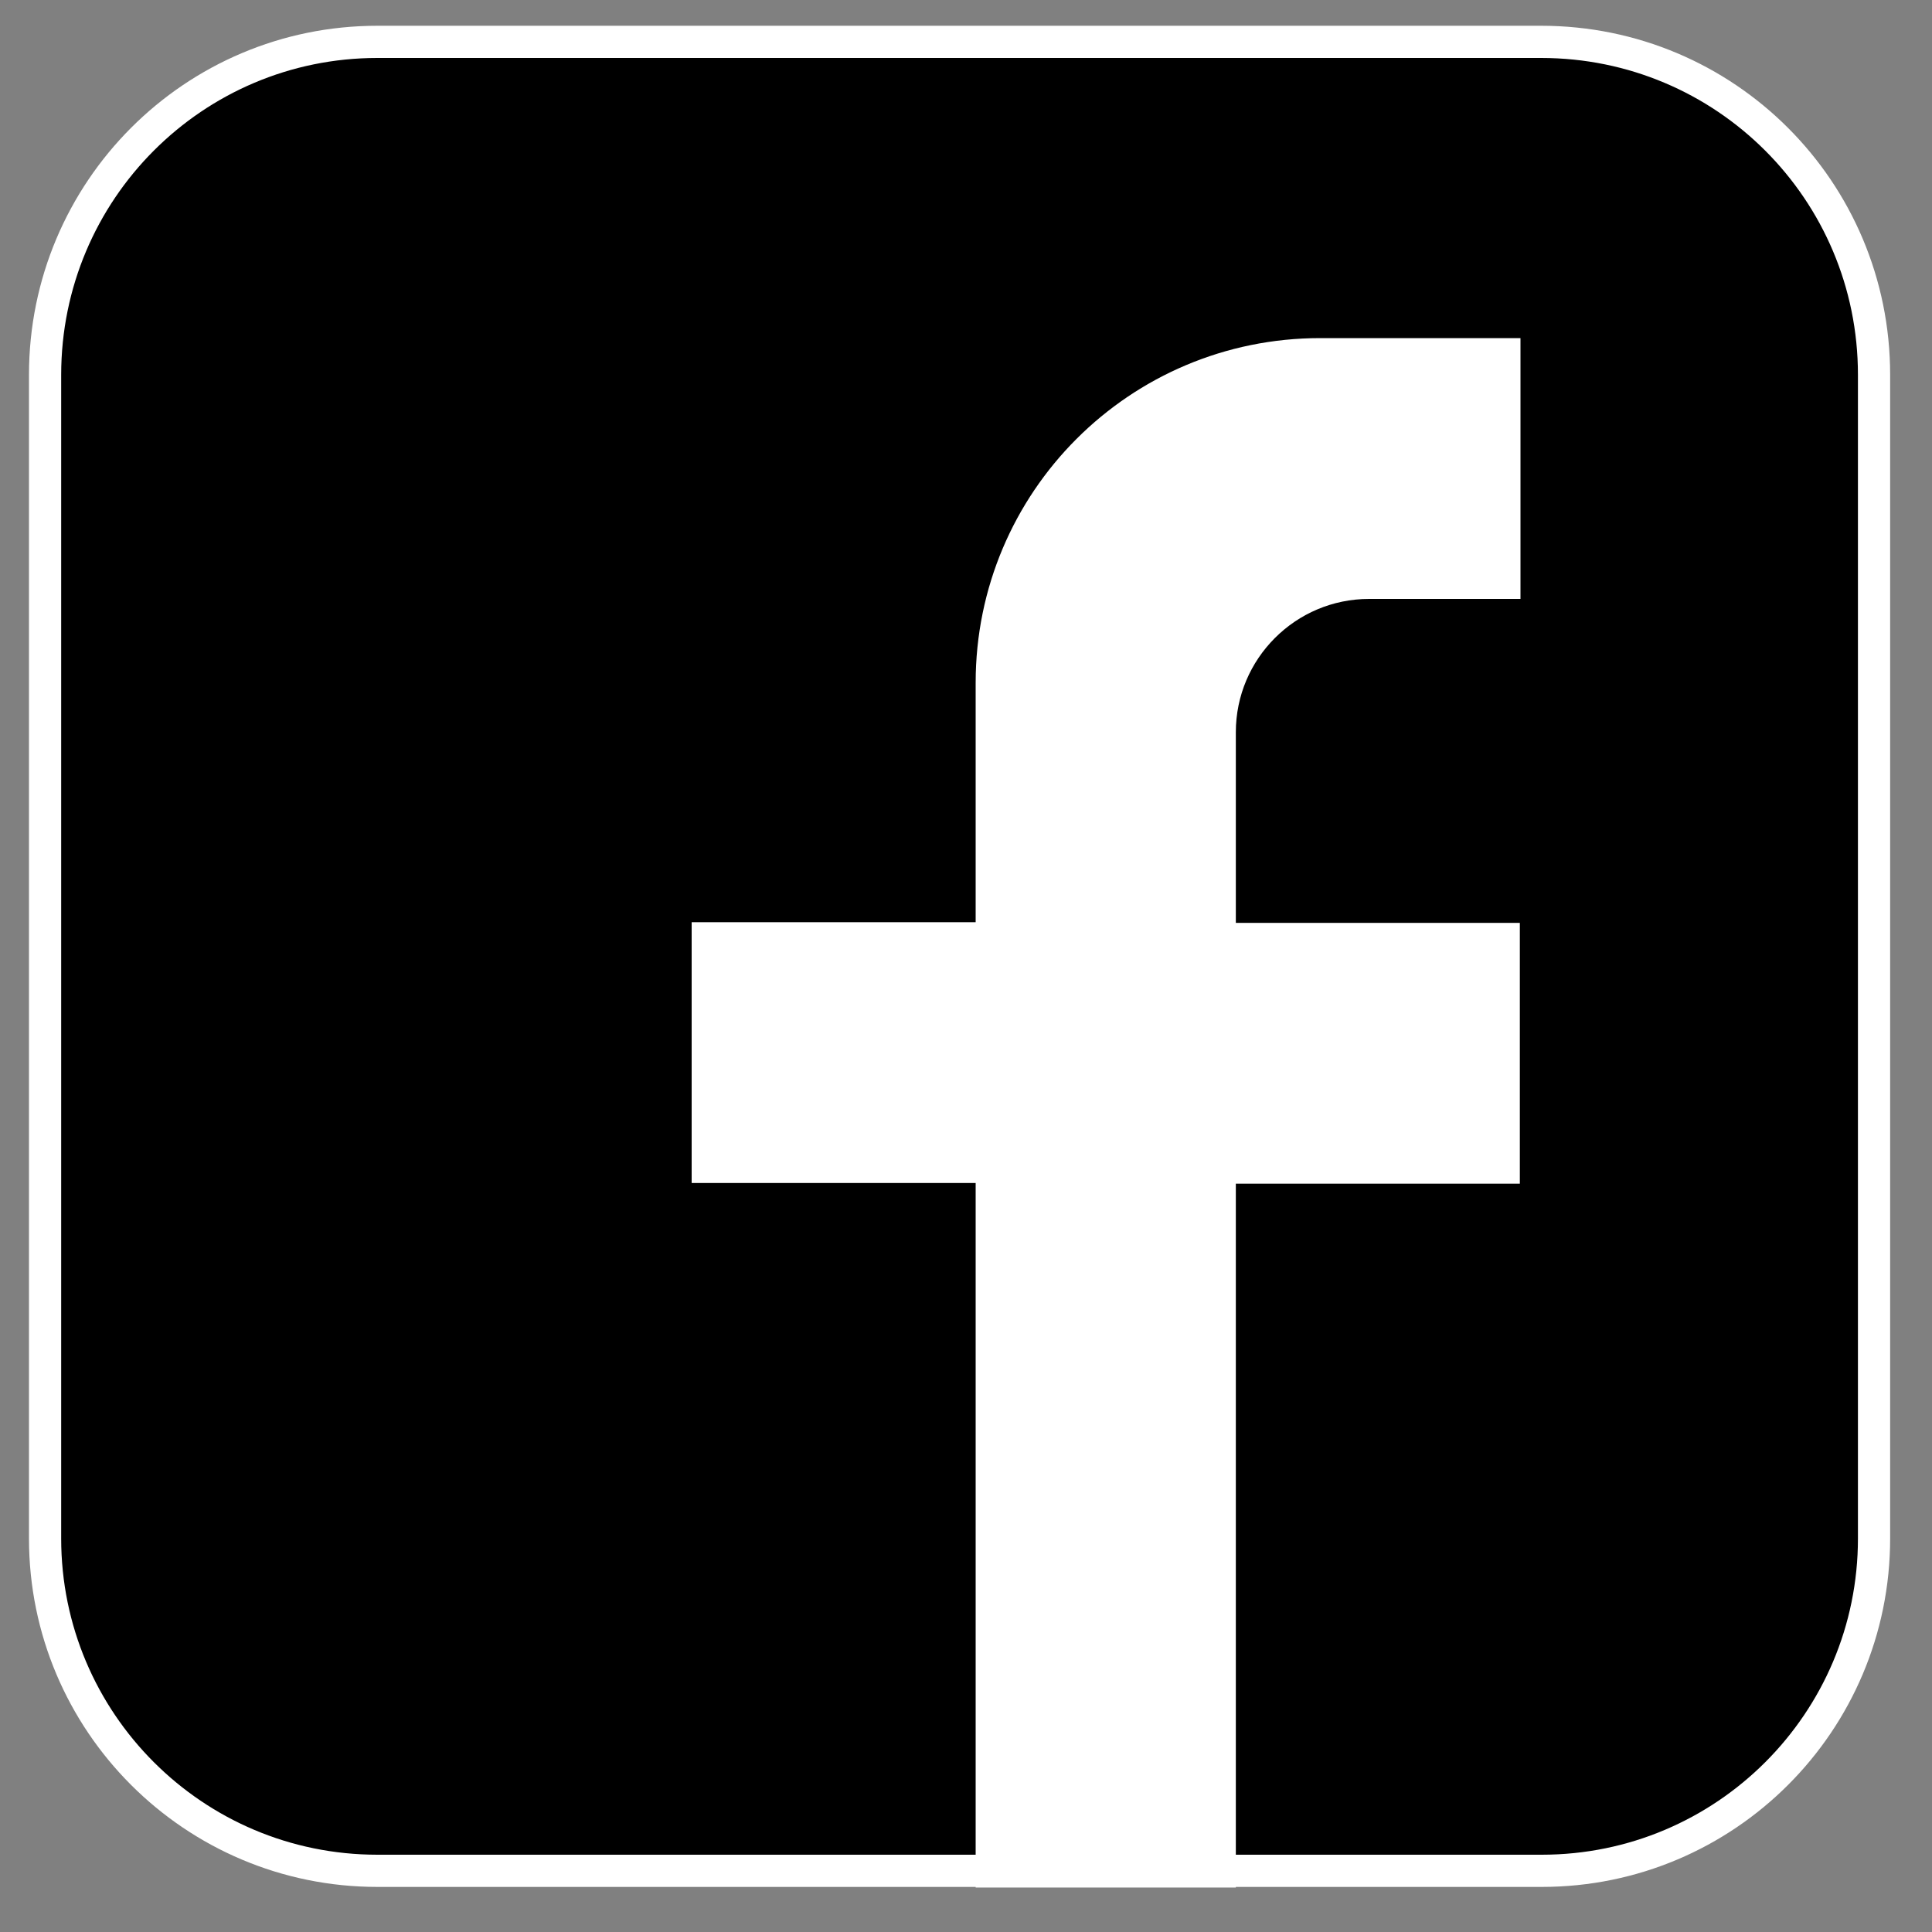
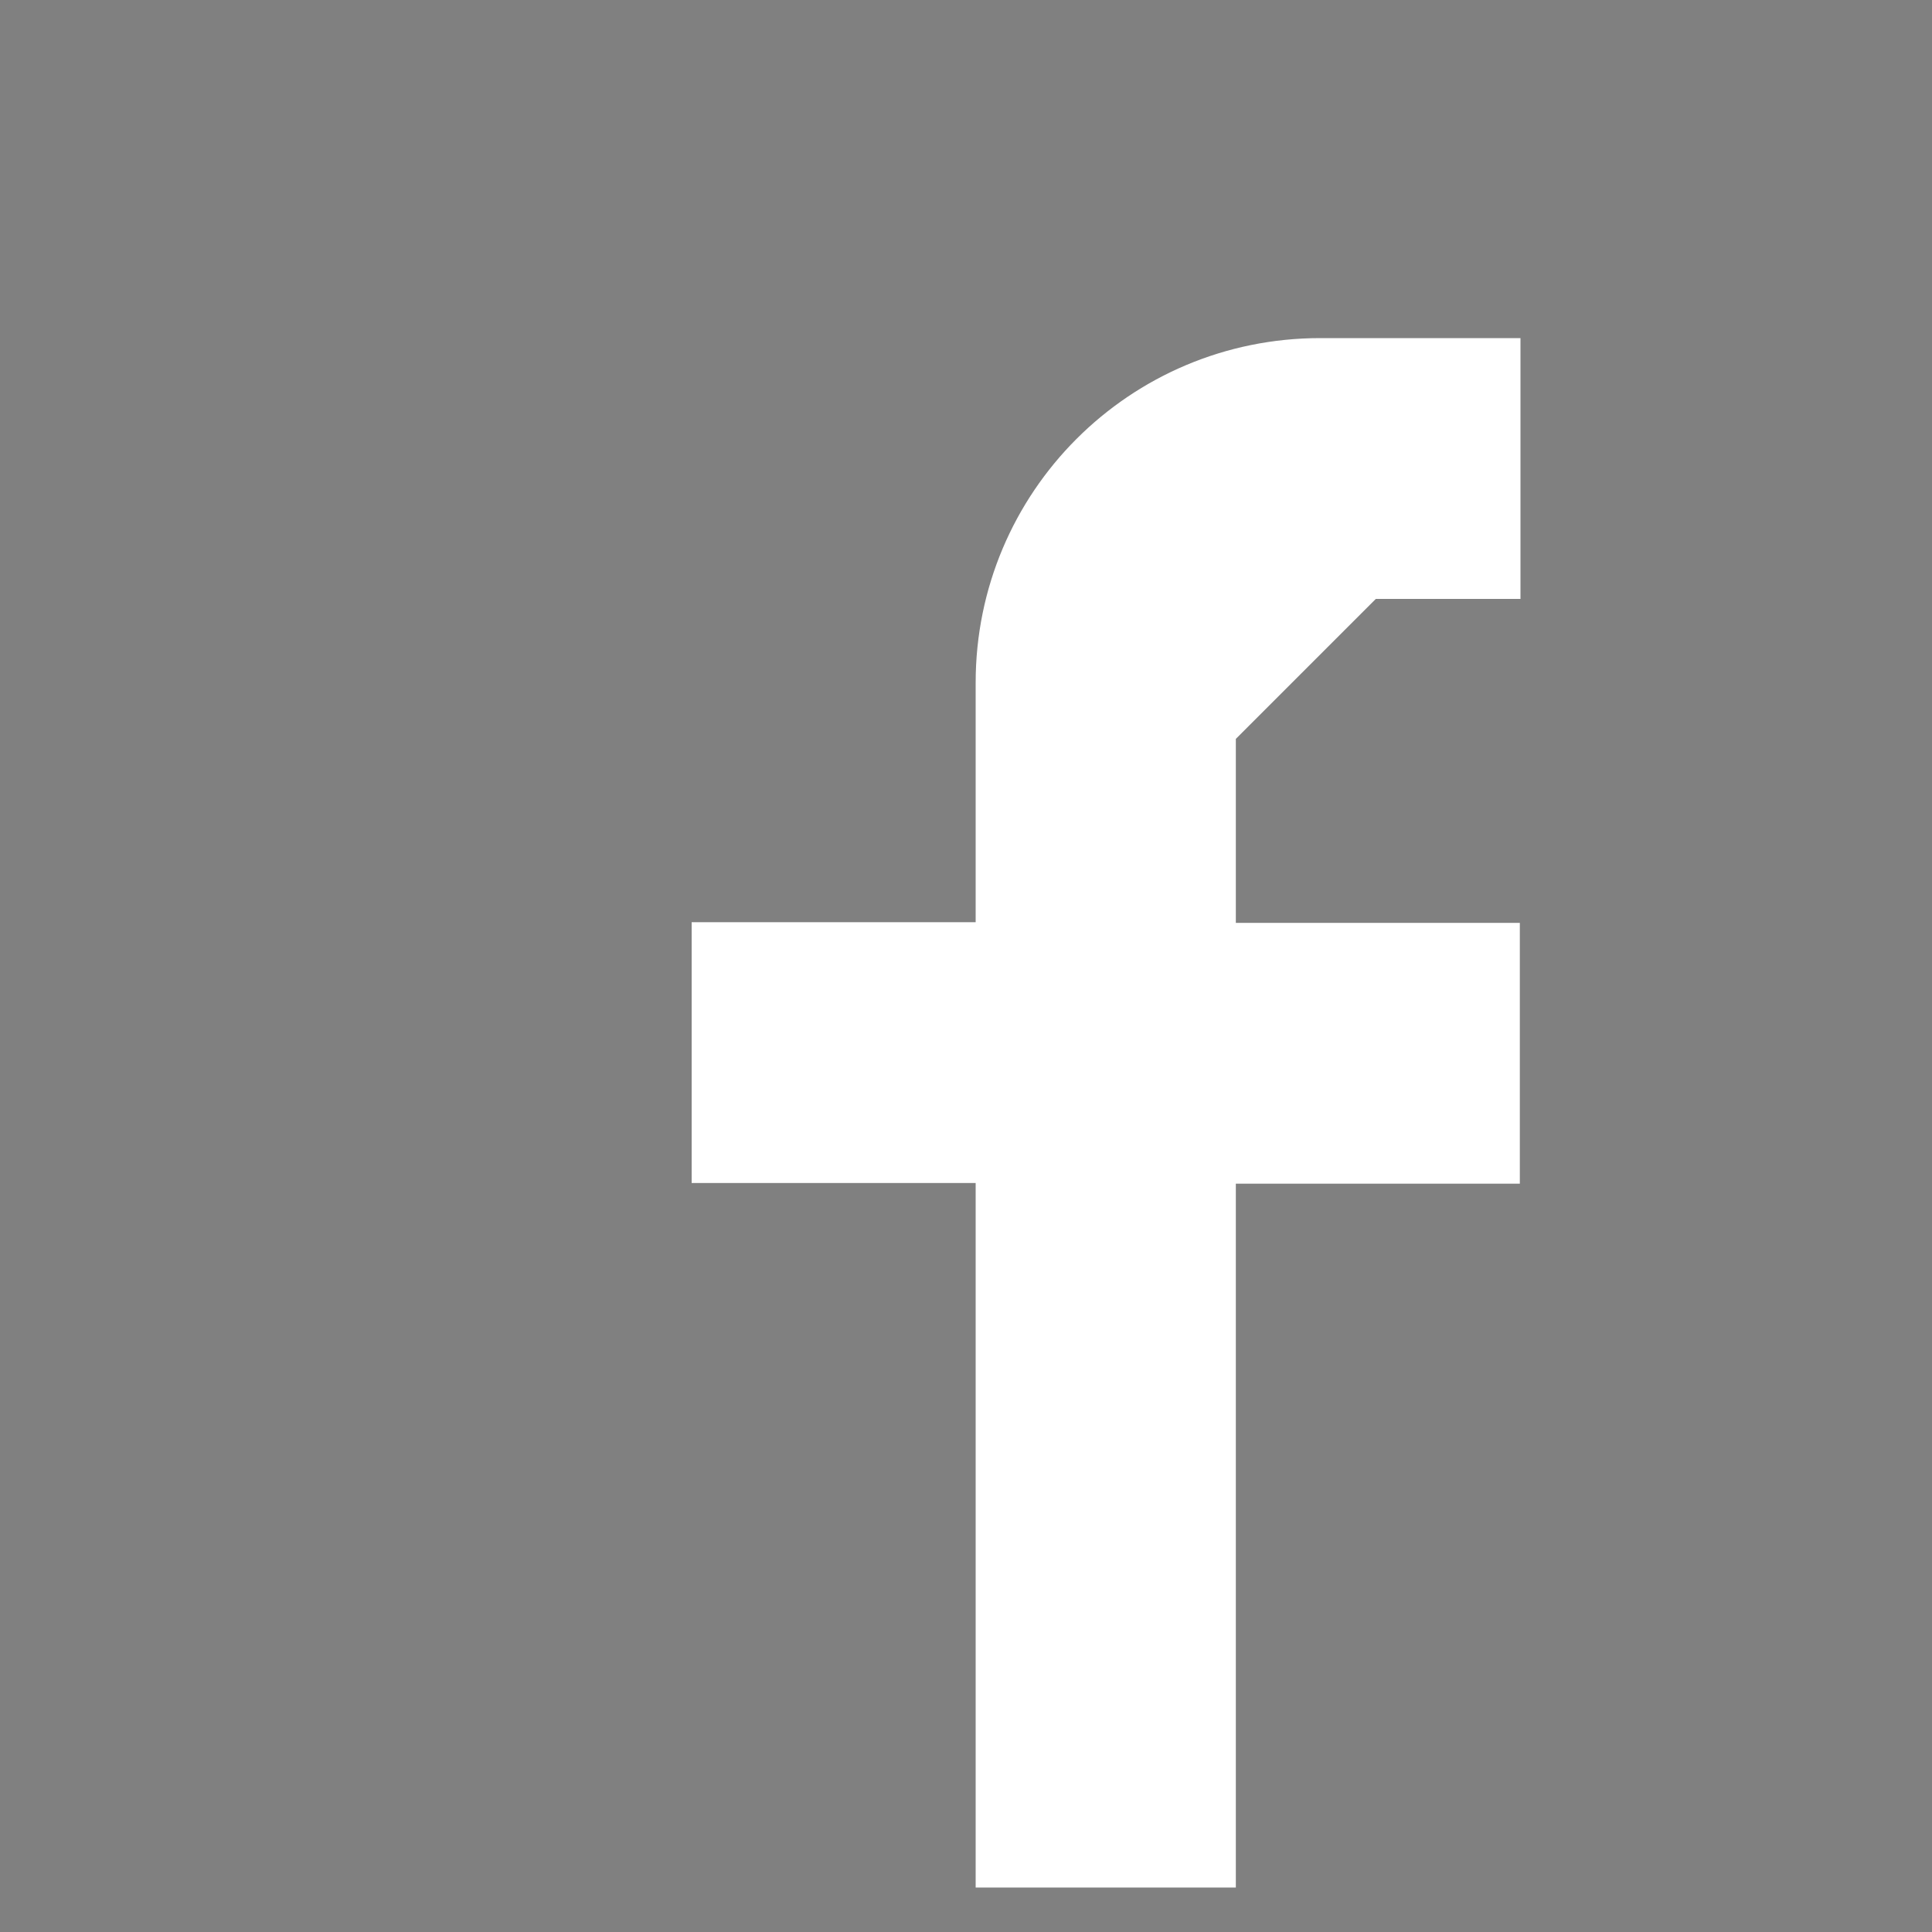
<svg xmlns="http://www.w3.org/2000/svg" version="1.1" id="Layer_1" x="0px" y="0px" viewBox="0 0 300 300" style="enable-background:new 0 0 300 300;" xml:space="preserve">
  <rect x="0" y="0" width="300" height="300" fill="#808080" stroke="none" />
  <style type="text/css">
	.st0{stroke:#FFFFFF;stroke-width:5;stroke-miterlimit:10;}
	.st1{fill:#FFFFFF;stroke:#FFFFFF;stroke-width:5;stroke-miterlimit:10;}
</style>
  <g>
-     <path class="st0" d="M291,58.2v180.7c0,28.5-23.1,51.6-51.6,51.6H58.6C30.1,290.5,7,267.4,7,238.9V58.2C7,29.6,30.1,6.5,58.6,6.5   h180.7C267.9,6.5,291,29.6,291,58.2z" />
-     <path class="st1" d="M189.4,113.7v32.1h44.1v35.5h-44.1v109.3H154V181.2h-44.1v-35.5H154v-39.7c0-28.2,22.8-51,51-51h28.6v35.5h-21   C199.8,90.5,189.4,100.9,189.4,113.7z" />
+     <path class="st1" d="M189.4,113.7v32.1h44.1v35.5h-44.1v109.3H154V181.2h-44.1v-35.5H154v-39.7c0-28.2,22.8-51,51-51h28.6v35.5h-21   z" />
  </g>
  <g>
</g>
  <g>
</g>
  <g>
</g>
  <g>
</g>
  <g>
</g>
  <g>
</g>
  <g>
</g>
  <g>
</g>
  <g>
</g>
  <g>
</g>
  <g>
</g>
  <g>
</g>
  <g>
</g>
  <g>
</g>
  <g>
</g>
</svg>